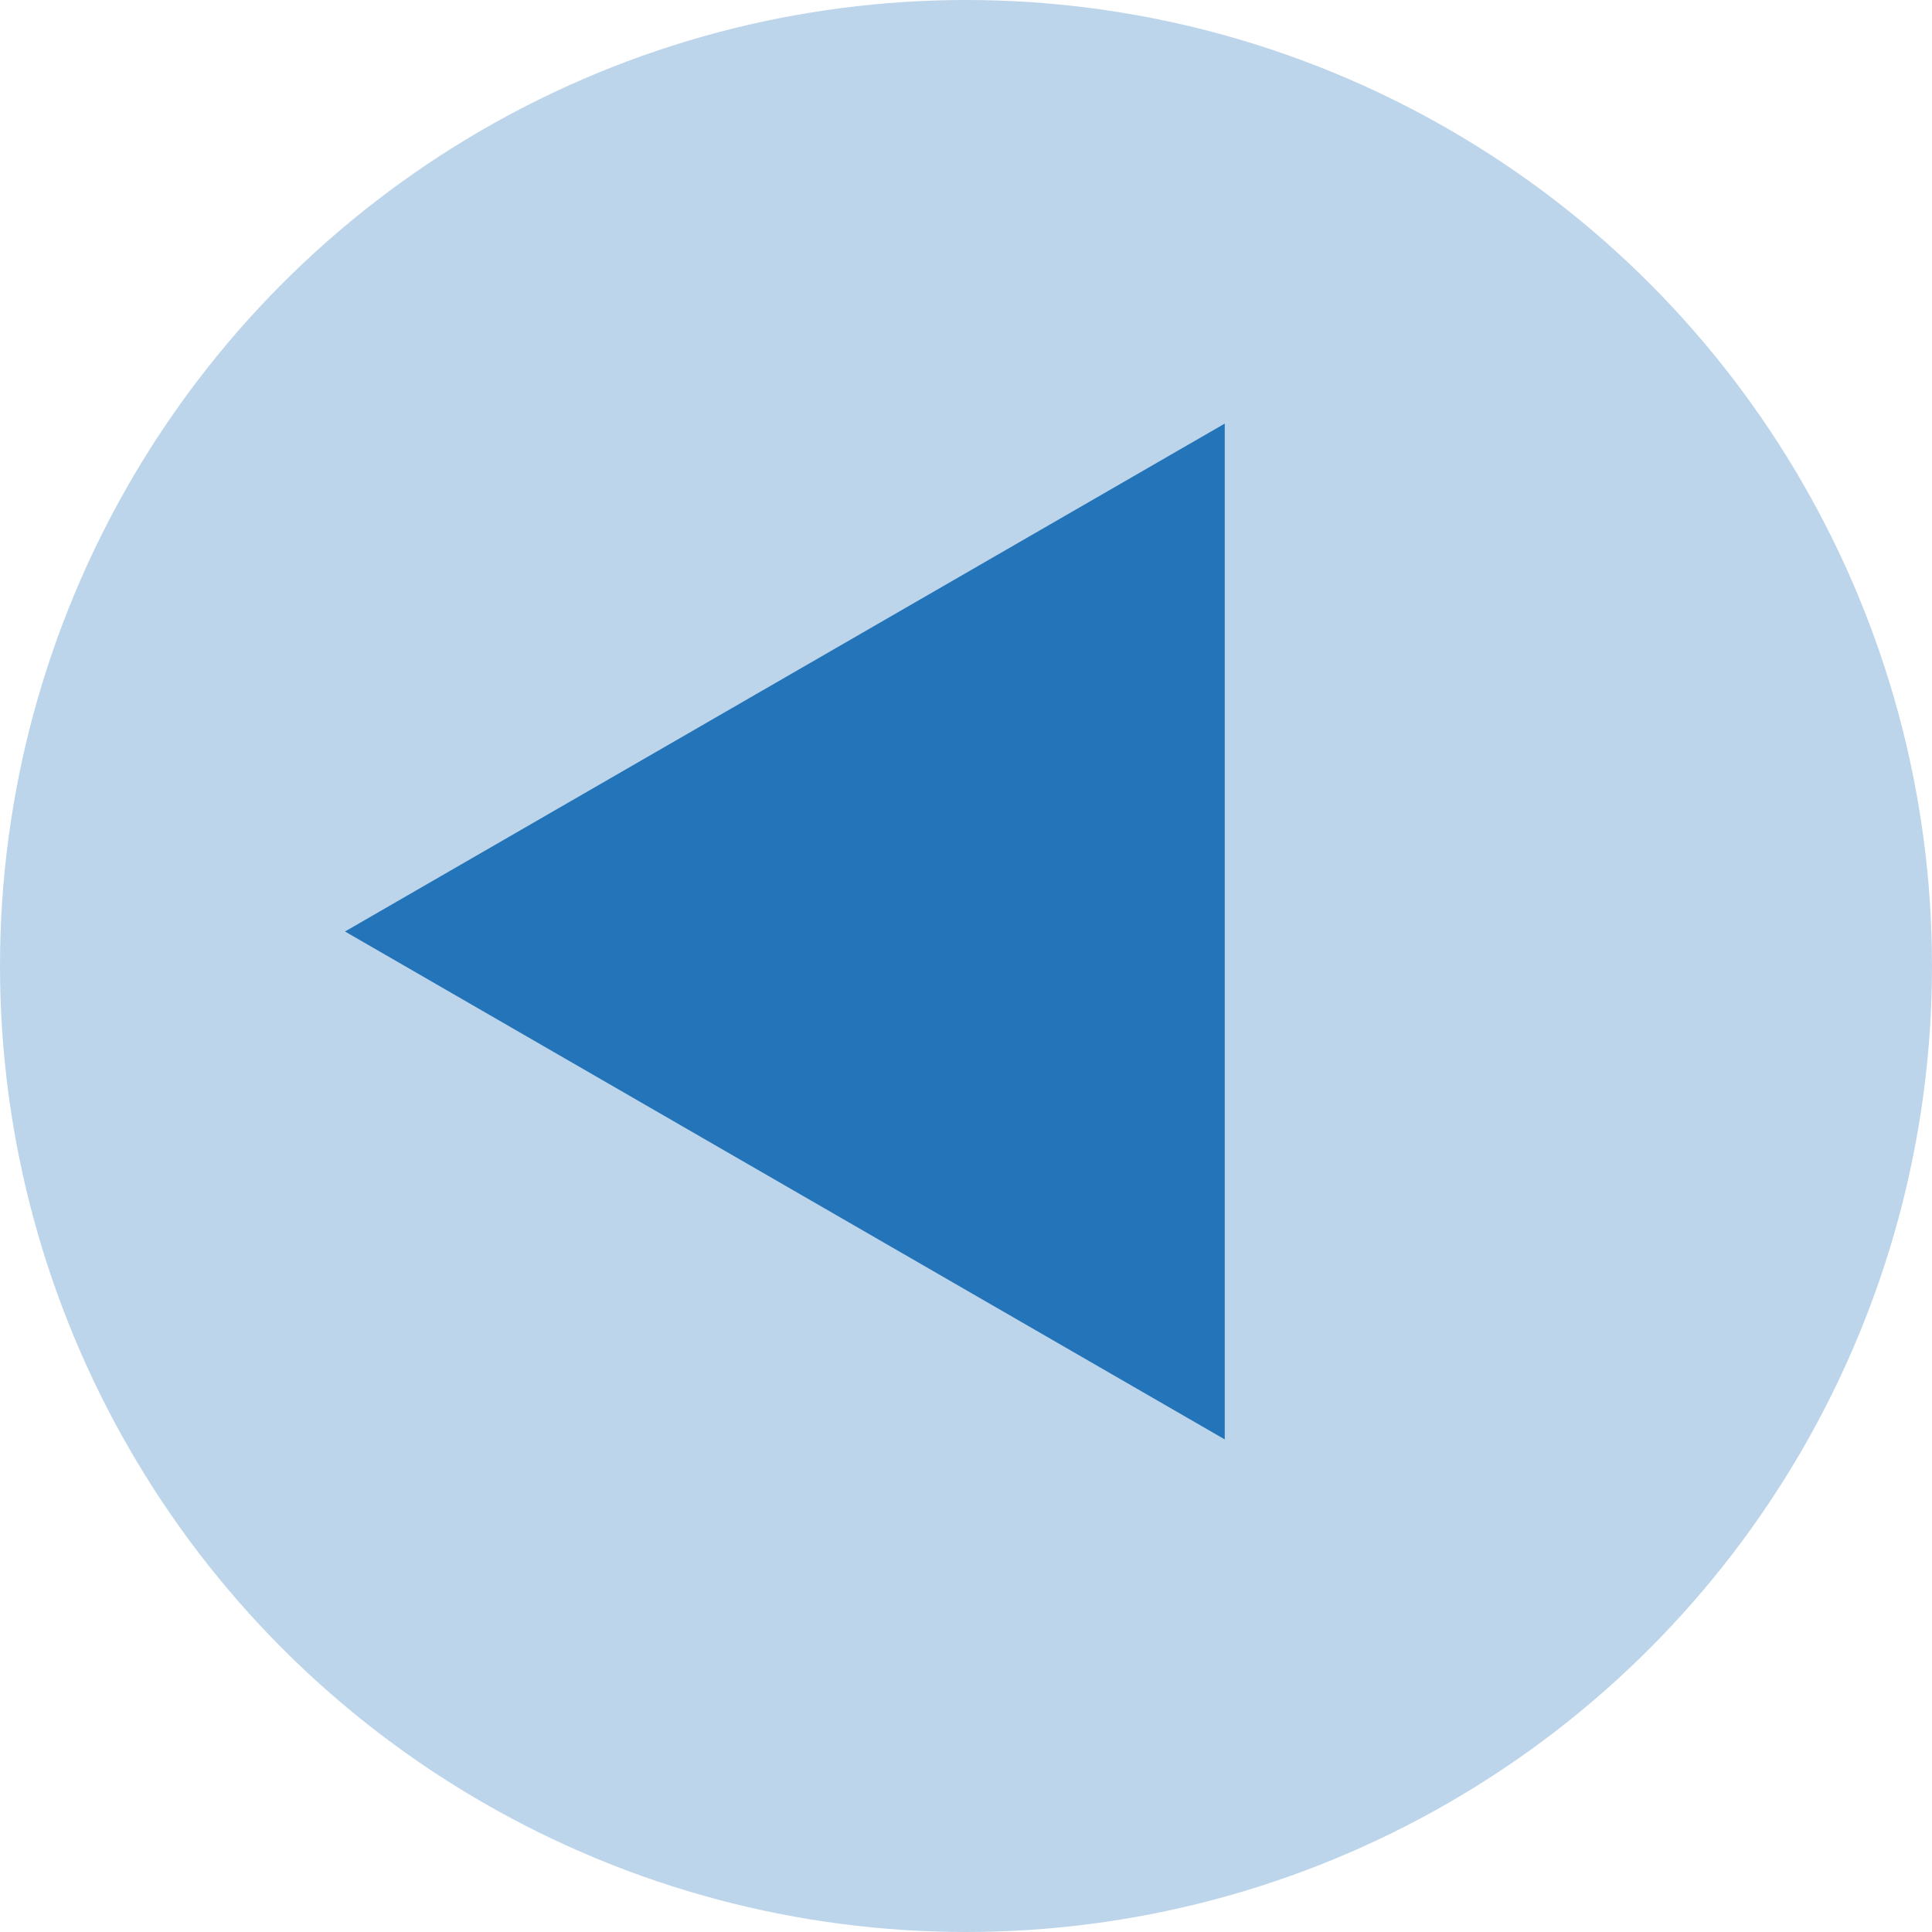
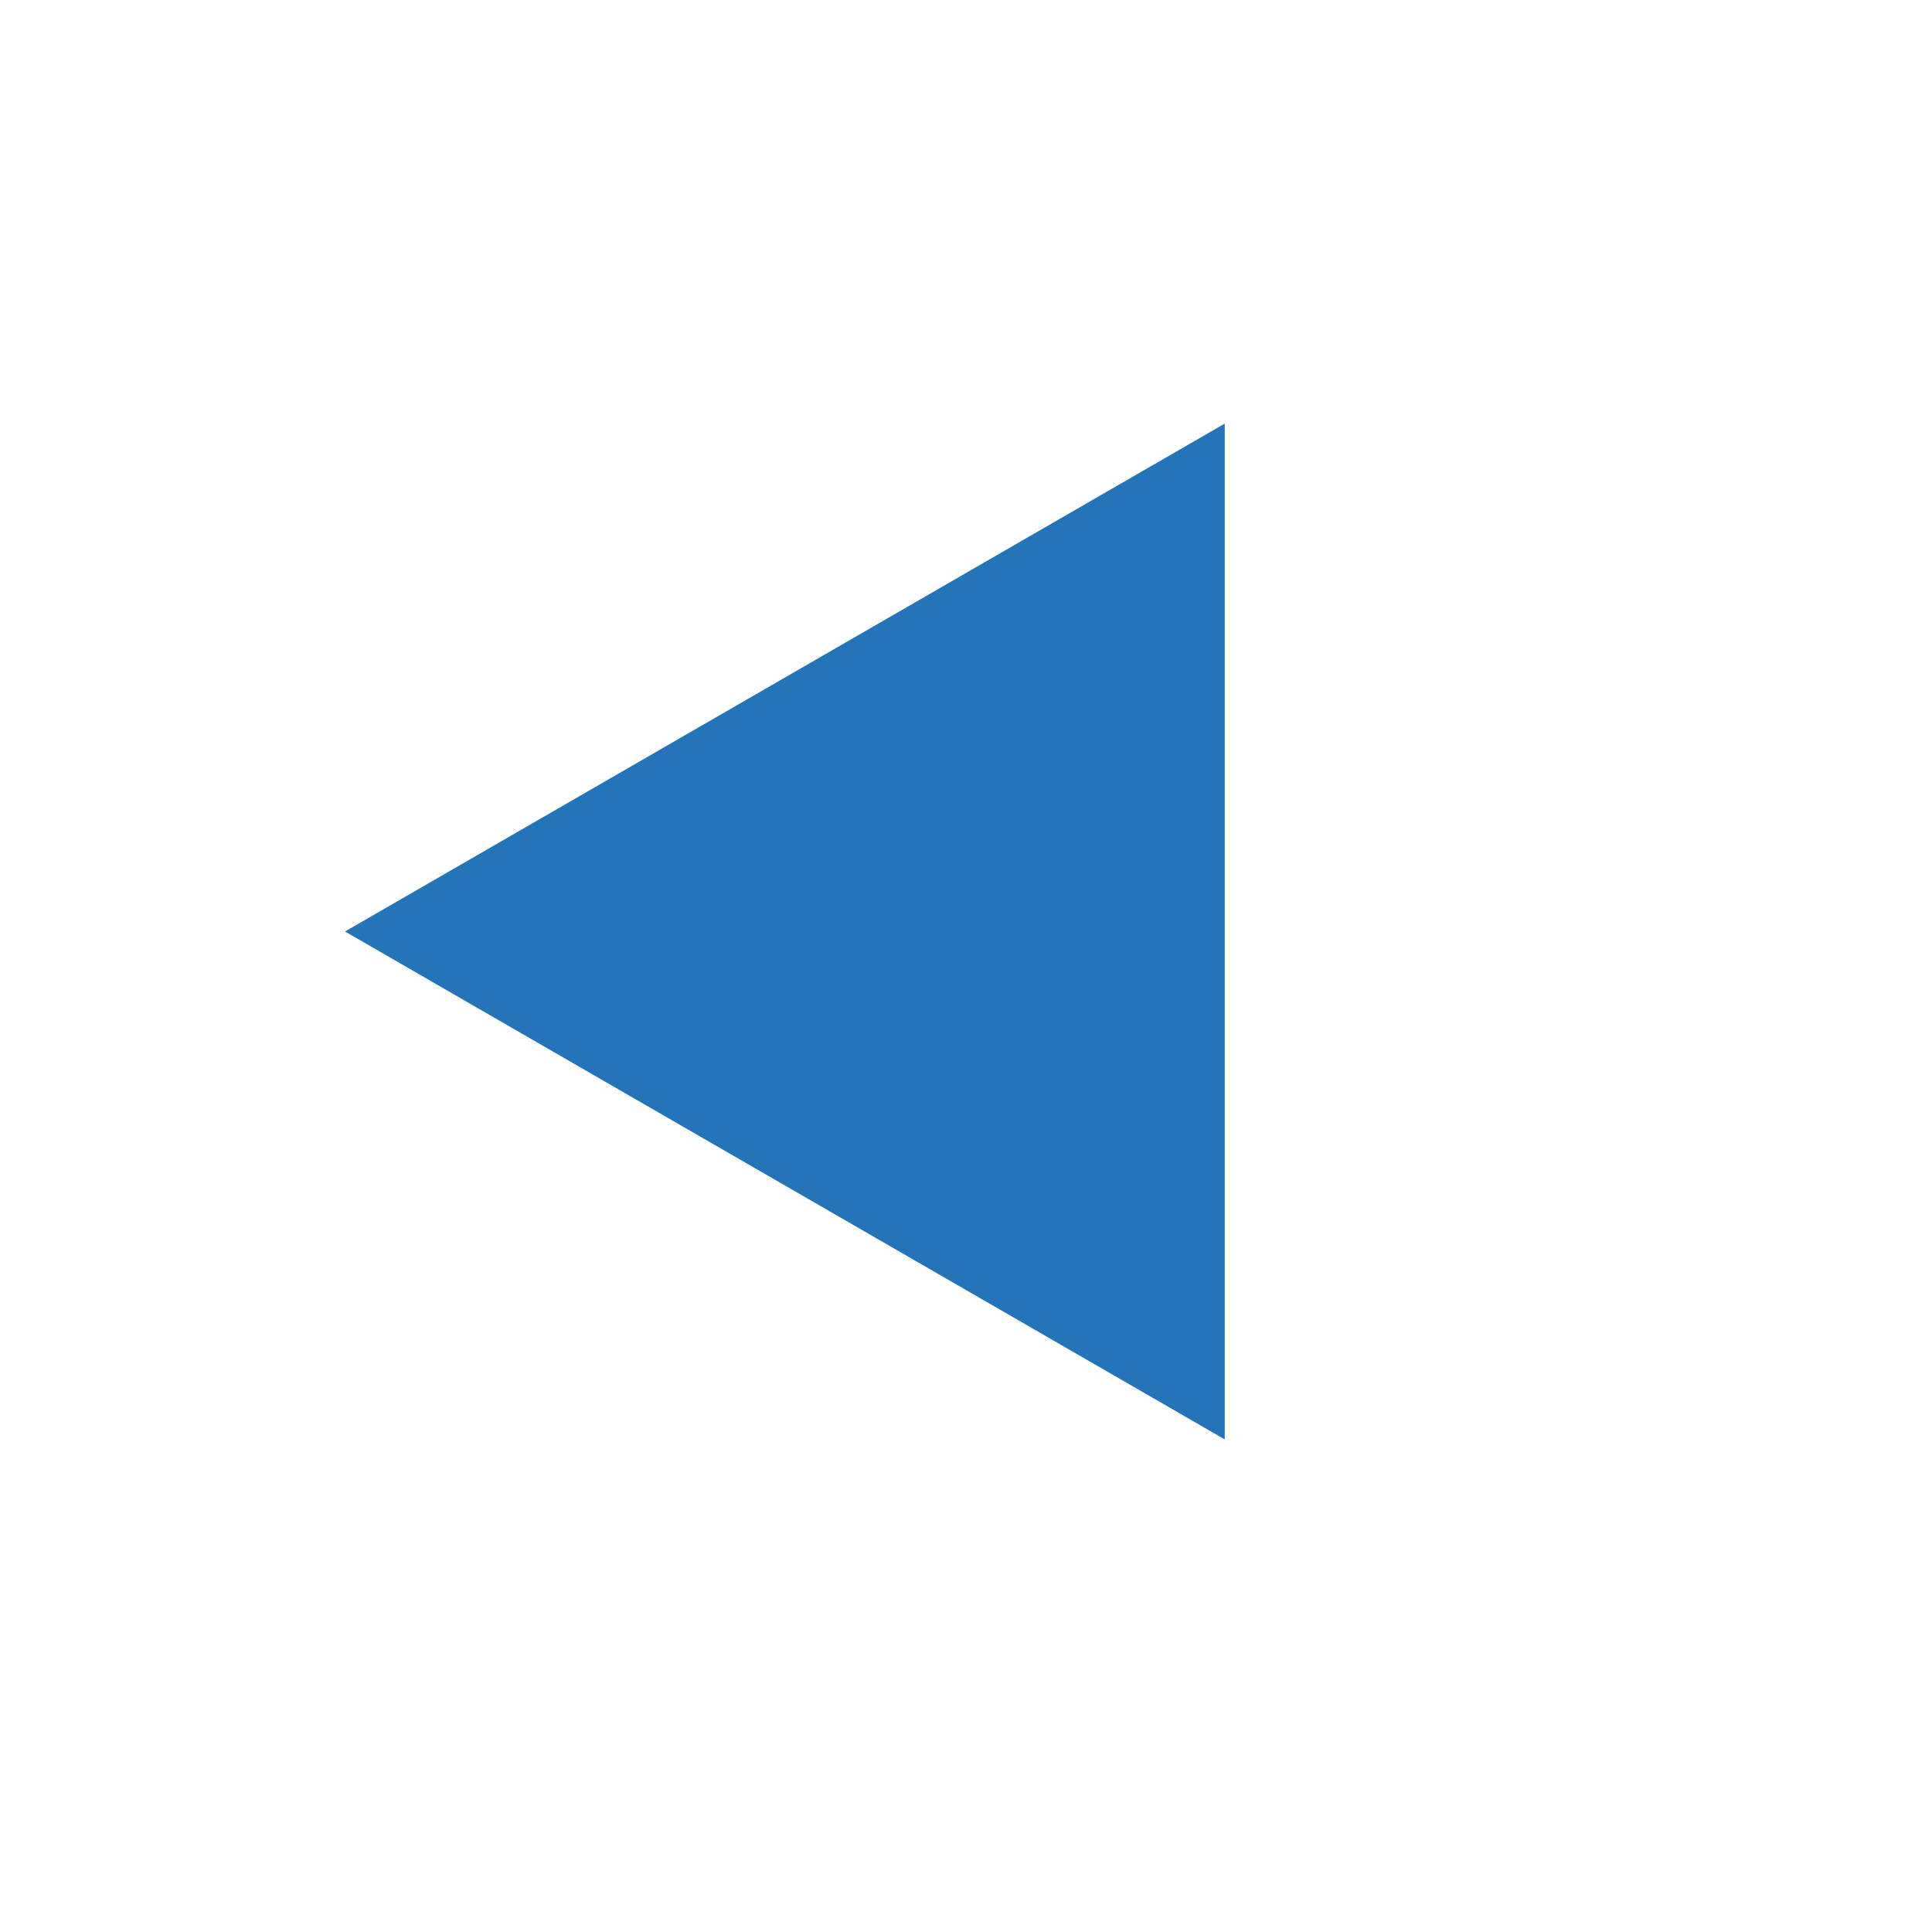
<svg xmlns="http://www.w3.org/2000/svg" width="28" height="28" viewBox="0 0 28 28" fill="none">
-   <circle cx="14" cy="14" r="14" transform="matrix(-1 0 0 1 28 0)" fill="#2474B9" fill-opacity="0.3" />
-   <path d="M5 13.5L17.75 20.861L17.75 6.139L5 13.5Z" fill="#2474B9" />
+   <path d="M5 13.5L17.75 20.861L17.75 6.139L5 13.5" fill="#2474B9" />
</svg>